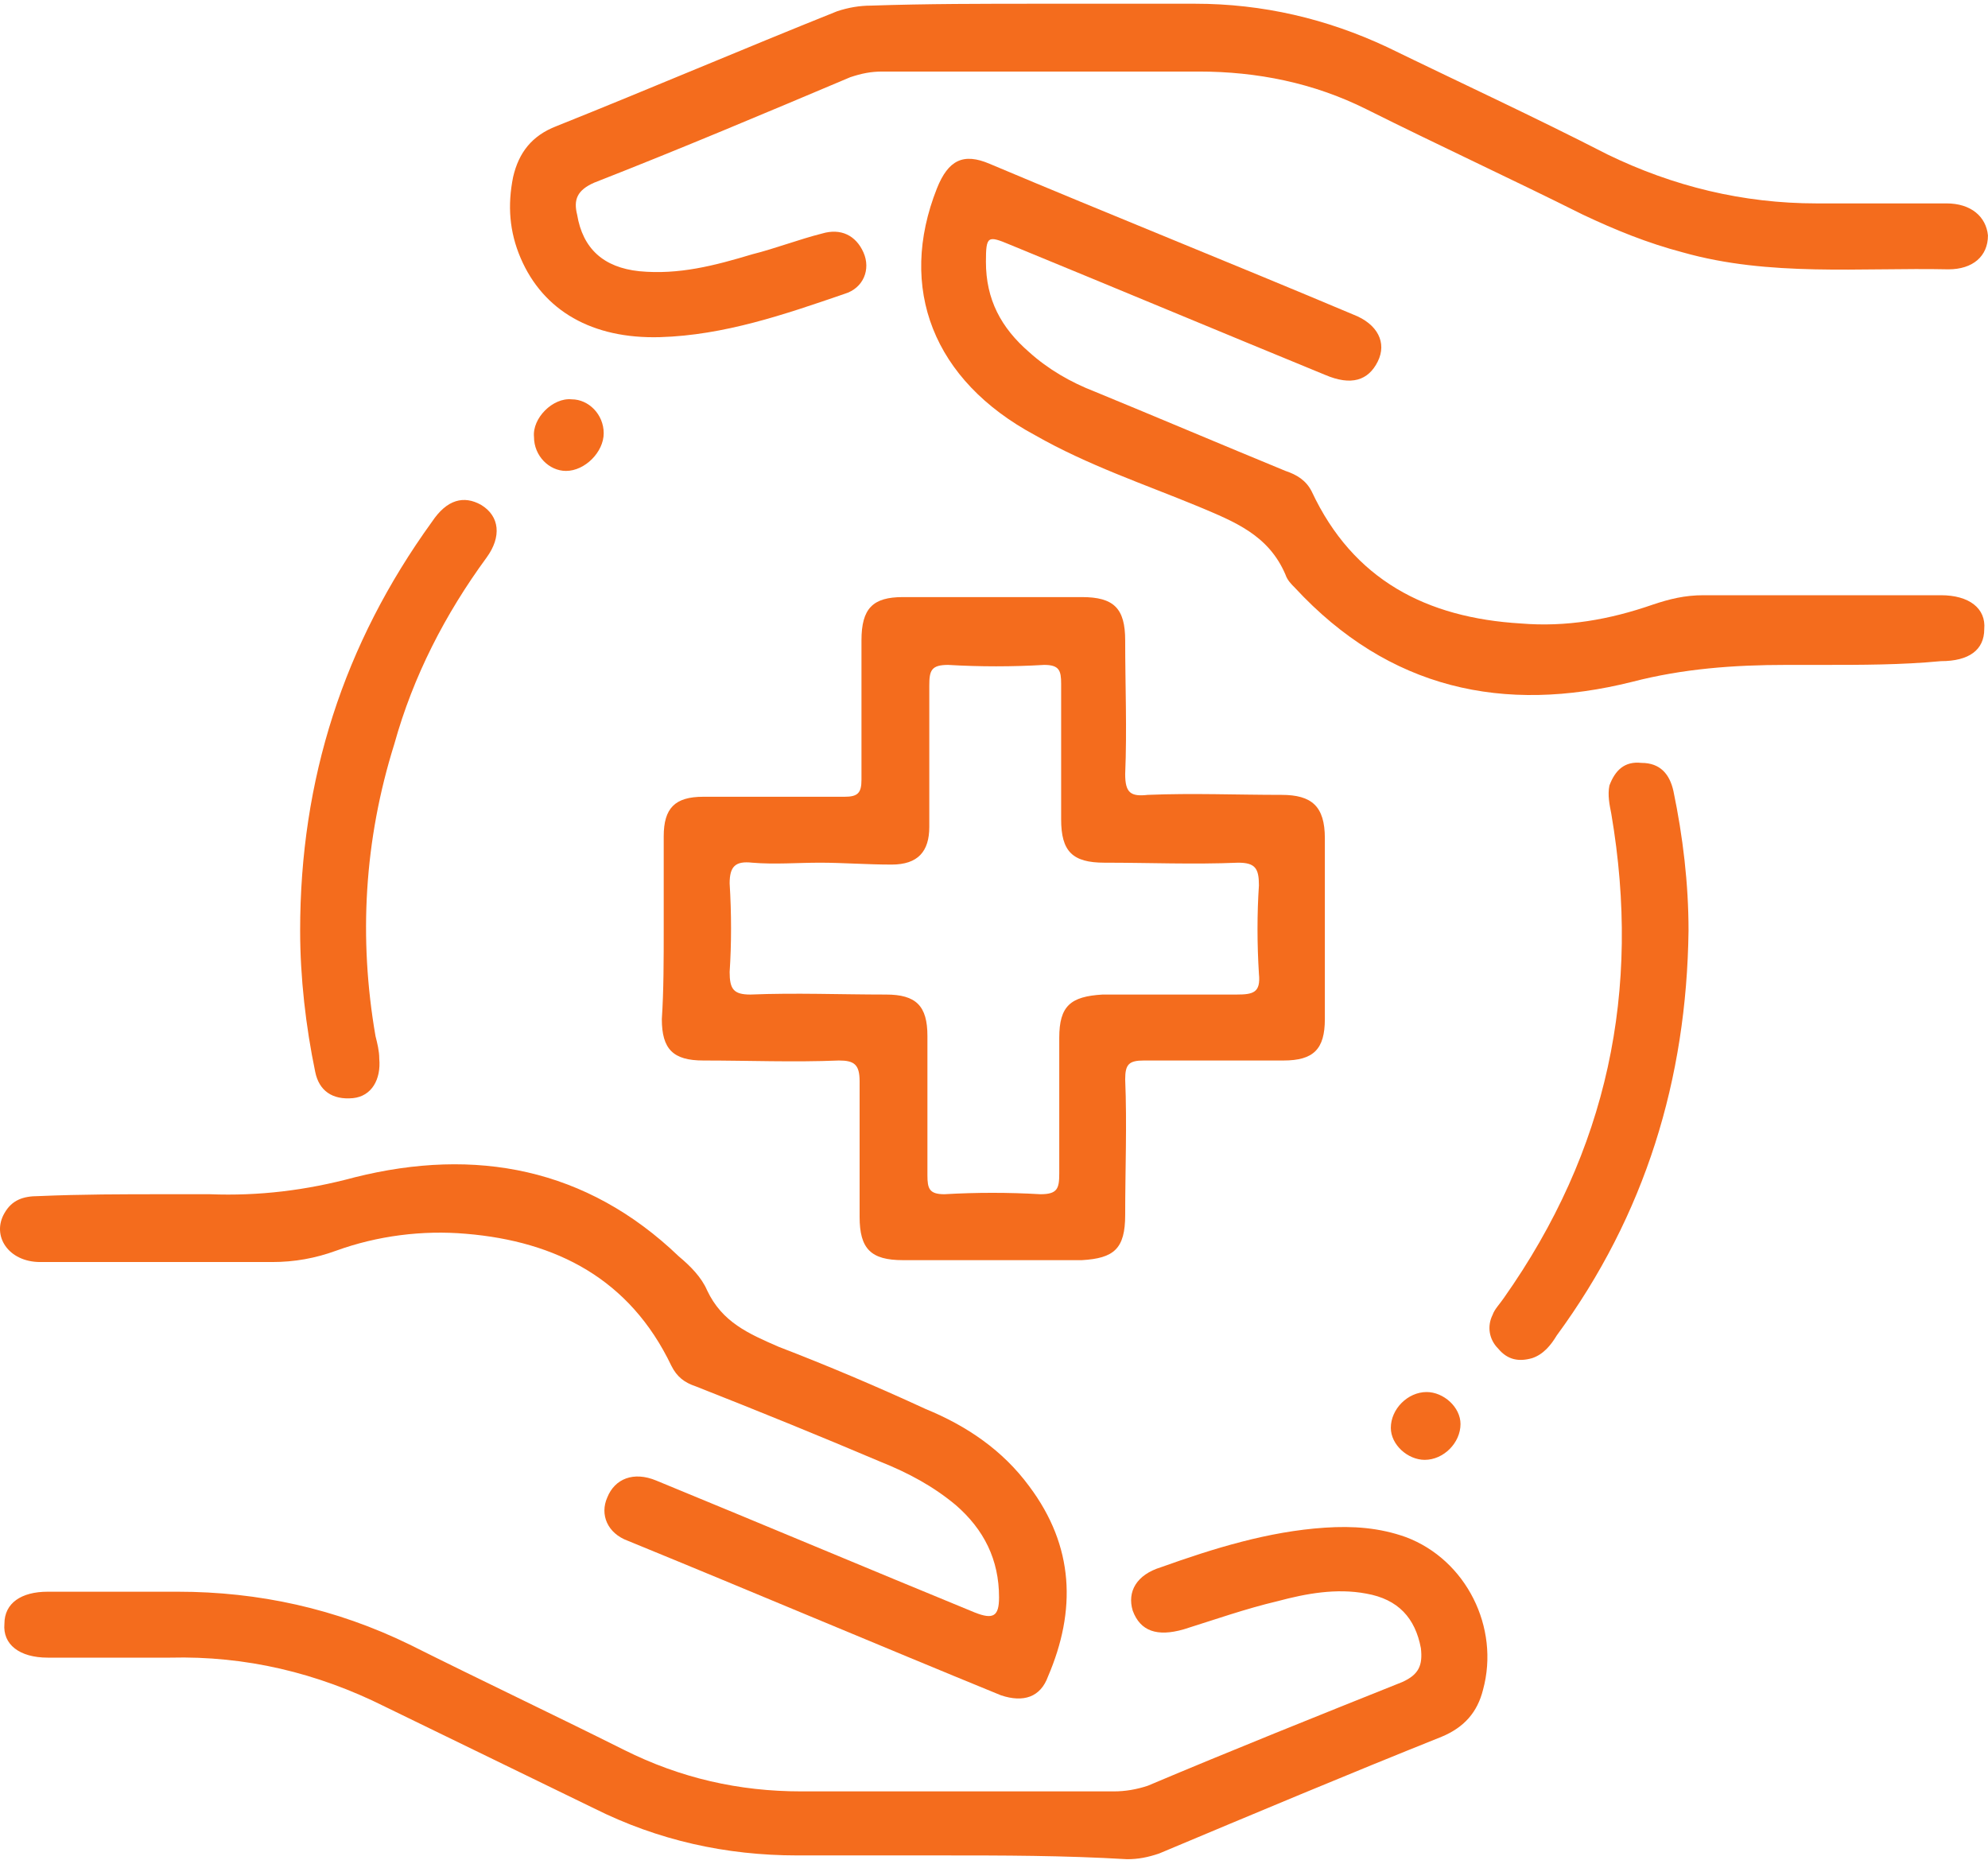
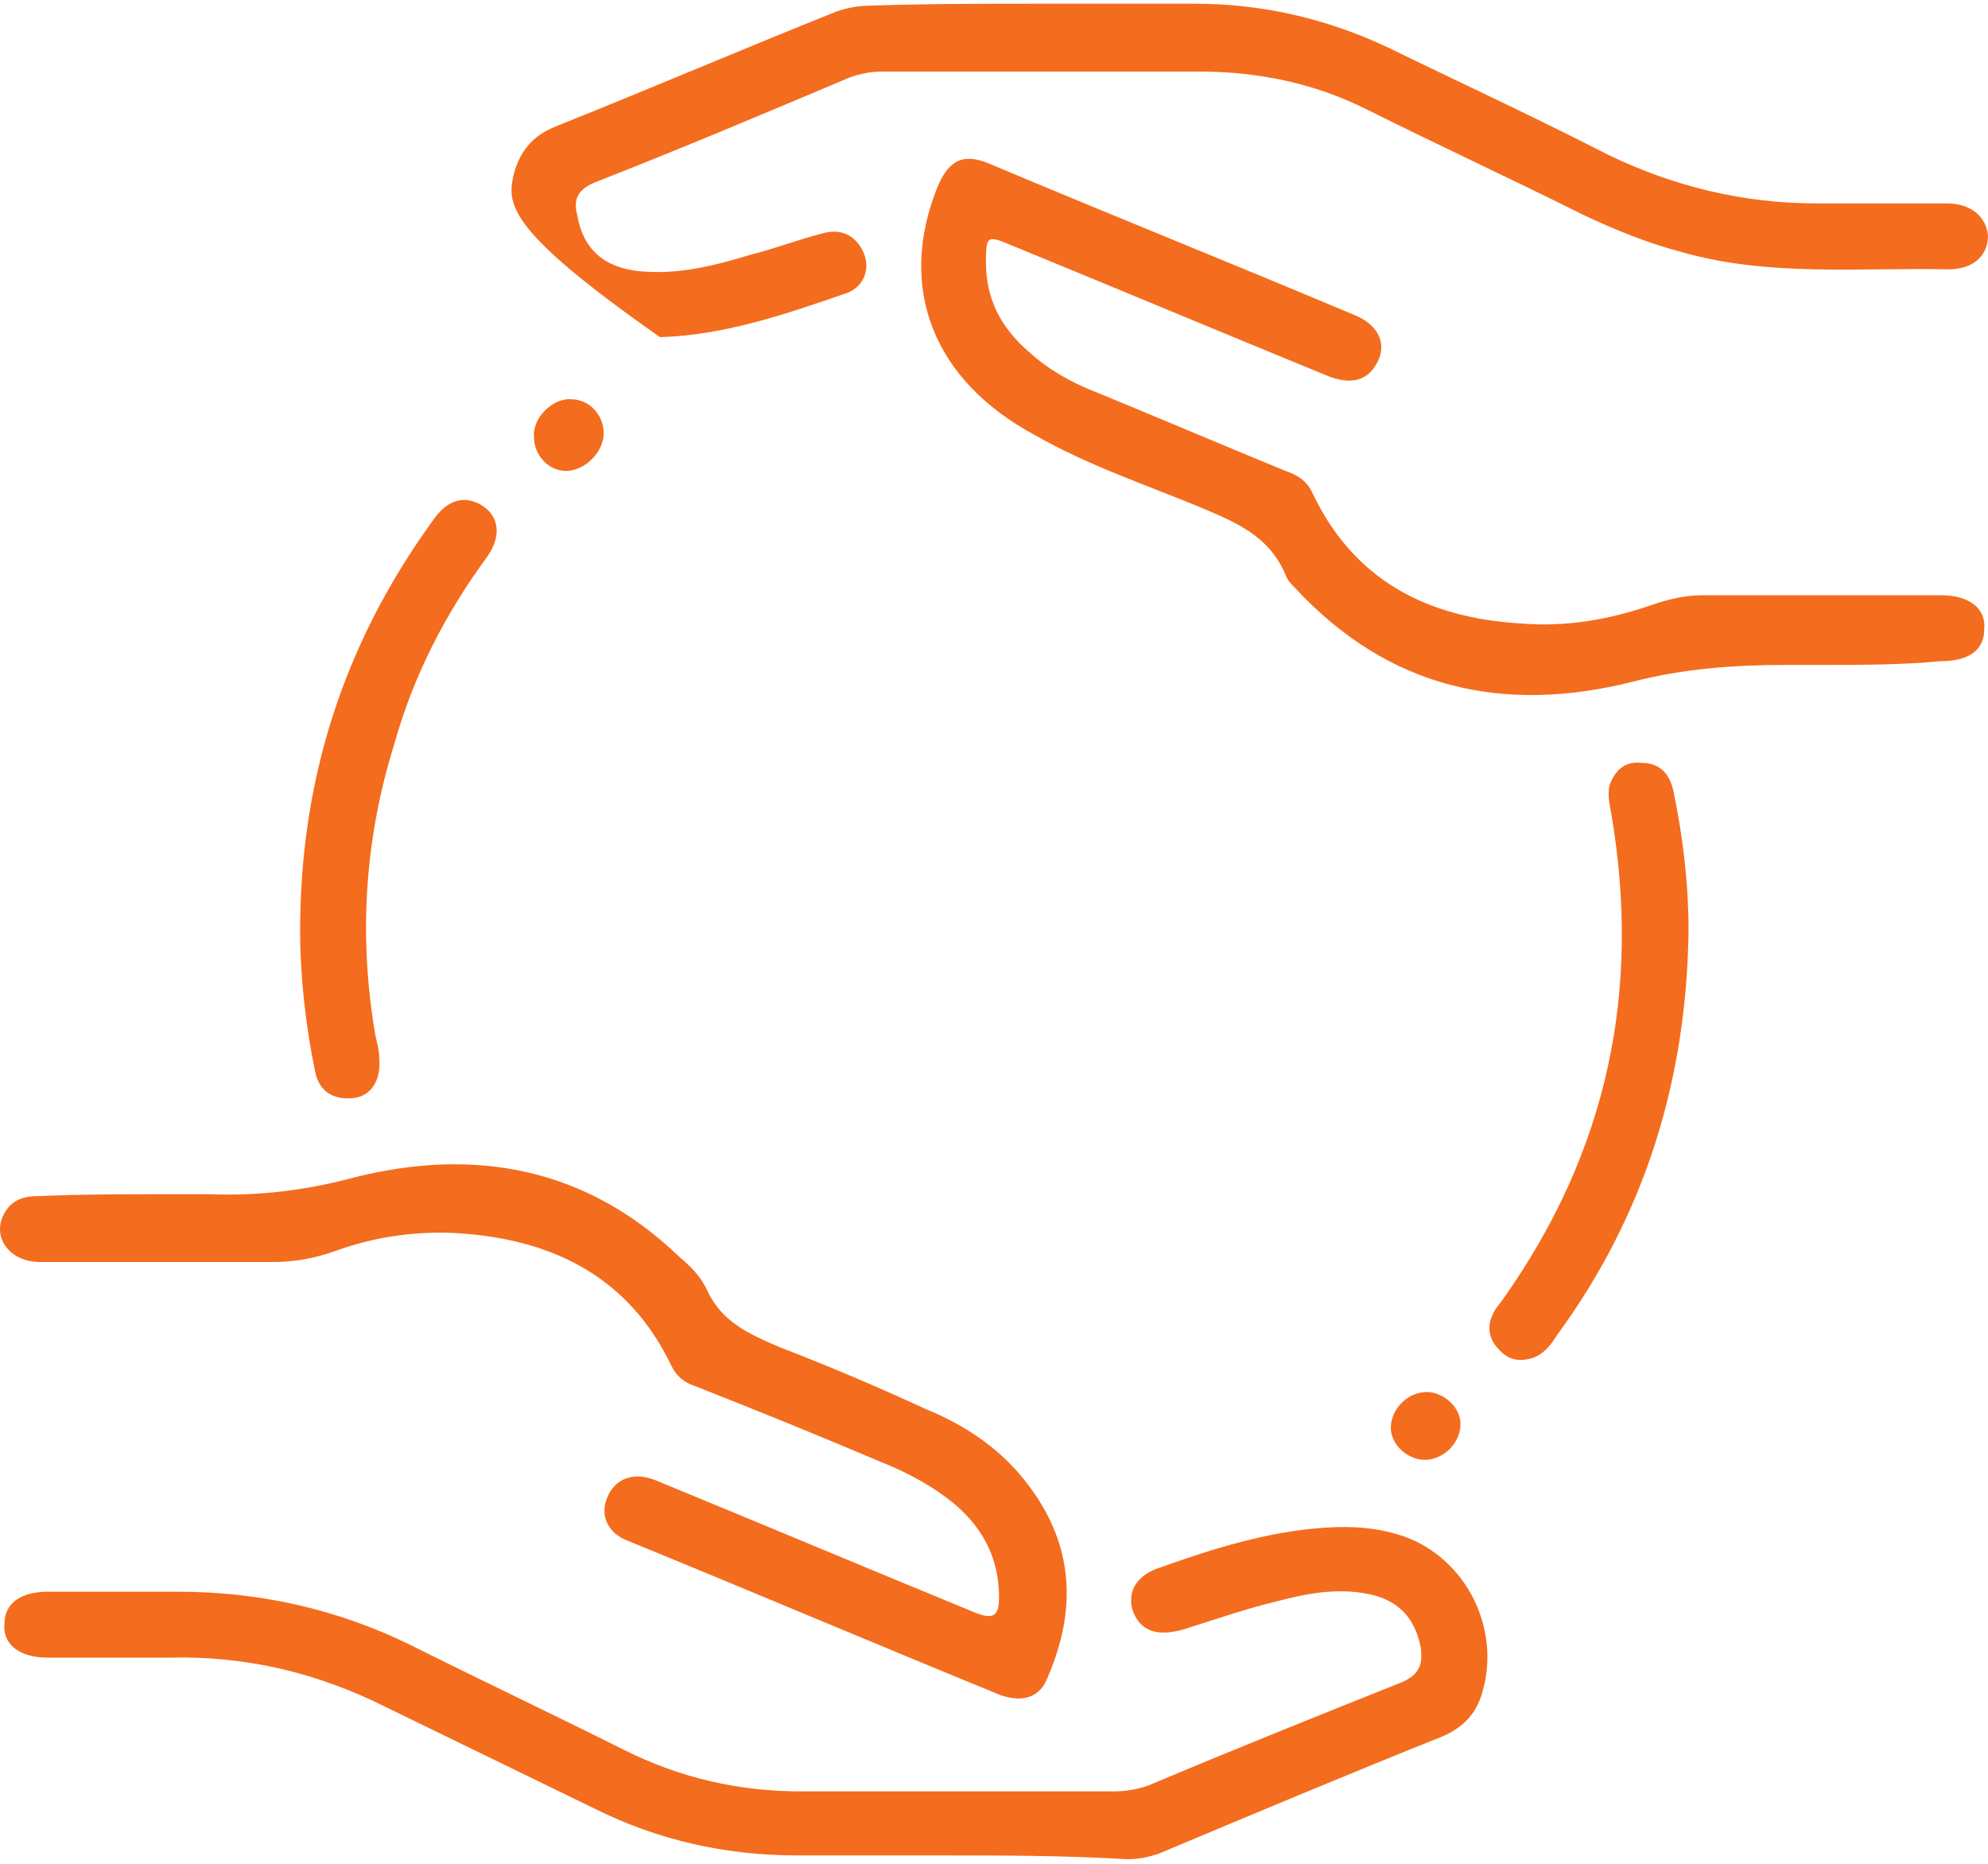
<svg xmlns="http://www.w3.org/2000/svg" width="80" height="75" viewBox="0 0 80 75" fill="none">
  <g clip-path="url(#clip0_809_1390)">
-     <path d="M26.709 37.368C26.709 36.156 26.709 34.943 26.709 33.654C26.709 32.517 27.163 32.062 28.3 32.062C30.195 32.062 32.09 32.062 33.985 32.062C34.516 32.062 34.667 31.911 34.667 31.38C34.667 29.485 34.667 27.666 34.667 25.771C34.667 24.482 35.122 24.027 36.335 24.027C38.761 24.027 41.111 24.027 43.536 24.027C44.825 24.027 45.279 24.482 45.279 25.771C45.279 27.59 45.355 29.333 45.279 31.153C45.279 31.911 45.507 32.062 46.189 31.986C48.008 31.911 49.752 31.986 51.571 31.986C52.783 31.986 53.314 32.441 53.314 33.73C53.314 36.156 53.314 38.581 53.314 41.007C53.314 42.22 52.859 42.675 51.647 42.675C49.752 42.675 47.932 42.675 46.037 42.675C45.431 42.675 45.279 42.826 45.279 43.432C45.355 45.252 45.279 47.071 45.279 48.89C45.279 50.255 44.825 50.634 43.536 50.709C41.111 50.709 38.761 50.709 36.335 50.709C35.047 50.709 34.592 50.255 34.592 48.966C34.592 47.147 34.592 45.328 34.592 43.508C34.592 42.826 34.364 42.675 33.758 42.675C31.939 42.75 30.12 42.675 28.3 42.675C27.088 42.675 26.633 42.22 26.633 41.007C26.709 39.87 26.709 38.581 26.709 37.368ZM33 34.715C32.09 34.715 31.181 34.791 30.271 34.715C29.589 34.639 29.362 34.867 29.362 35.549C29.437 36.762 29.437 37.975 29.362 39.112C29.362 39.794 29.513 40.021 30.195 40.021C32.015 39.946 33.834 40.021 35.653 40.021C36.866 40.021 37.321 40.476 37.321 41.689C37.321 43.584 37.321 45.403 37.321 47.298C37.321 47.829 37.396 48.056 38.003 48.056C39.291 47.981 40.58 47.981 41.868 48.056C42.551 48.056 42.626 47.829 42.626 47.223C42.626 45.403 42.626 43.584 42.626 41.765C42.626 40.476 43.081 40.097 44.37 40.021C46.189 40.021 47.932 40.021 49.752 40.021C50.434 40.021 50.737 39.946 50.661 39.188C50.585 37.975 50.585 36.762 50.661 35.625C50.661 34.943 50.51 34.715 49.827 34.715C48.008 34.791 46.265 34.715 44.446 34.715C43.157 34.715 42.702 34.261 42.702 32.972C42.702 31.153 42.702 29.333 42.702 27.514C42.702 26.984 42.626 26.756 42.02 26.756C40.731 26.832 39.443 26.832 38.154 26.756C37.472 26.756 37.396 26.984 37.396 27.59C37.396 29.485 37.396 31.38 37.396 33.275C37.396 34.261 36.941 34.791 35.88 34.791C34.895 34.791 33.91 34.715 33 34.715Z" fill="#F46C1D" />
-     <path d="M41.947 0.15C43.994 0.15 46.04 0.15 48.087 0.15C50.816 0.15 53.393 0.757 55.819 1.894C58.775 3.334 61.731 4.698 64.687 6.215C67.34 7.503 70.144 8.185 73.101 8.185C74.844 8.185 76.588 8.185 78.331 8.185C79.316 8.185 79.923 8.716 79.998 9.474C79.998 10.308 79.392 10.838 78.407 10.838C74.844 10.763 71.206 11.142 67.719 10.156C66.279 9.777 64.99 9.247 63.702 8.64C60.821 7.2 57.865 5.835 54.985 4.395C52.862 3.334 50.588 2.879 48.239 2.879C43.994 2.879 39.749 2.879 35.504 2.879C35.05 2.879 34.67 2.955 34.216 3.107C30.805 4.547 27.394 5.987 23.907 7.352C23.225 7.655 23.073 8.034 23.225 8.64C23.452 10.005 24.286 10.763 25.726 10.914C27.318 11.066 28.758 10.687 30.274 10.232C31.184 10.005 32.169 9.626 33.079 9.398C33.837 9.171 34.443 9.474 34.746 10.156C35.05 10.838 34.746 11.596 33.988 11.824C31.563 12.658 29.137 13.491 26.56 13.567C23.831 13.643 21.86 12.506 20.951 10.384C20.496 9.322 20.42 8.261 20.648 7.124C20.875 6.139 21.406 5.456 22.391 5.077C26.181 3.561 29.895 1.97 33.685 0.454C34.14 0.302 34.595 0.226 35.05 0.226C37.248 0.15 39.597 0.15 41.947 0.15Z" fill="#F46C1D" />
+     <path d="M41.947 0.15C43.994 0.15 46.04 0.15 48.087 0.15C50.816 0.15 53.393 0.757 55.819 1.894C58.775 3.334 61.731 4.698 64.687 6.215C67.34 7.503 70.144 8.185 73.101 8.185C74.844 8.185 76.588 8.185 78.331 8.185C79.316 8.185 79.923 8.716 79.998 9.474C79.998 10.308 79.392 10.838 78.407 10.838C74.844 10.763 71.206 11.142 67.719 10.156C66.279 9.777 64.99 9.247 63.702 8.64C60.821 7.2 57.865 5.835 54.985 4.395C52.862 3.334 50.588 2.879 48.239 2.879C43.994 2.879 39.749 2.879 35.504 2.879C35.05 2.879 34.67 2.955 34.216 3.107C30.805 4.547 27.394 5.987 23.907 7.352C23.225 7.655 23.073 8.034 23.225 8.64C23.452 10.005 24.286 10.763 25.726 10.914C27.318 11.066 28.758 10.687 30.274 10.232C31.184 10.005 32.169 9.626 33.079 9.398C33.837 9.171 34.443 9.474 34.746 10.156C35.05 10.838 34.746 11.596 33.988 11.824C31.563 12.658 29.137 13.491 26.56 13.567C20.496 9.322 20.42 8.261 20.648 7.124C20.875 6.139 21.406 5.456 22.391 5.077C26.181 3.561 29.895 1.97 33.685 0.454C34.14 0.302 34.595 0.226 35.05 0.226C37.248 0.15 39.597 0.15 41.947 0.15Z" fill="#F46C1D" />
    <path d="M37.926 74.663C35.955 74.663 33.984 74.663 32.089 74.663C29.209 74.663 26.48 74.057 23.903 72.768C21.098 71.404 18.294 70.039 15.489 68.675C12.76 67.31 9.88 66.628 6.848 66.704C5.18 66.704 3.589 66.704 1.921 66.704C0.784 66.704 0.102 66.173 0.178 65.34C0.178 64.506 0.86 64.051 1.921 64.051C3.664 64.051 5.408 64.051 7.151 64.051C10.411 64.051 13.518 64.733 16.474 66.173C19.355 67.614 22.235 68.978 25.116 70.418C27.39 71.555 29.739 72.086 32.241 72.086C36.41 72.086 40.654 72.086 44.823 72.086C45.278 72.086 45.733 72.01 46.188 71.859C49.599 70.418 53.01 69.054 56.421 67.689C57.103 67.386 57.255 67.007 57.179 66.325C56.951 65.112 56.269 64.354 54.98 64.127C53.768 63.899 52.555 64.127 51.418 64.43C50.129 64.733 48.841 65.188 47.628 65.567C46.567 65.87 45.885 65.643 45.581 64.809C45.354 64.051 45.733 63.369 46.718 63.066C48.841 62.307 51.039 61.625 53.313 61.474C54.45 61.398 55.511 61.474 56.572 61.853C58.998 62.762 60.362 65.491 59.68 67.993C59.453 68.902 58.922 69.509 58.012 69.888C54.222 71.404 50.432 72.996 46.642 74.587C46.188 74.739 45.809 74.815 45.354 74.815C42.777 74.663 40.351 74.663 37.926 74.663Z" fill="#F46C1D" />
    <path d="M6.624 48.056C7.23 48.056 7.837 48.056 8.443 48.056C10.414 48.132 12.309 47.905 14.28 47.374C19.131 46.161 23.603 46.995 27.317 50.558C27.772 50.937 28.227 51.392 28.454 51.922C29.061 53.211 30.122 53.666 31.335 54.196C33.305 54.954 35.276 55.788 37.247 56.698C38.914 57.38 40.355 58.365 41.416 59.806C43.235 62.231 43.311 64.808 42.174 67.461C41.871 68.295 41.188 68.523 40.279 68.219C35.276 66.173 30.273 64.05 25.271 62.004C24.437 61.7 24.134 60.943 24.437 60.26C24.74 59.502 25.498 59.199 26.408 59.578C30.652 61.322 34.973 63.141 39.218 64.884C39.976 65.187 40.203 65.036 40.203 64.278C40.203 62.762 39.597 61.549 38.46 60.563C37.55 59.806 36.565 59.275 35.428 58.82C32.926 57.759 30.501 56.773 27.999 55.788C27.545 55.636 27.241 55.409 27.014 54.954C25.346 51.467 22.39 49.951 18.752 49.648C17.009 49.496 15.189 49.724 13.522 50.33C12.688 50.633 11.854 50.785 10.944 50.785C7.837 50.785 4.729 50.785 1.621 50.785C0.333 50.785 -0.35 49.724 0.181 48.814C0.484 48.284 0.939 48.132 1.545 48.132C3.289 48.056 4.956 48.056 6.624 48.056Z" fill="#F46C1D" />
    <path d="M73.33 26.756C72.875 26.756 72.42 26.756 71.89 26.756C69.767 26.756 67.721 26.908 65.674 27.439C60.52 28.727 55.896 27.742 52.106 23.649C51.954 23.497 51.803 23.345 51.727 23.118C51.045 21.526 49.68 20.996 48.24 20.389C46.042 19.48 43.768 18.721 41.646 17.509C37.553 15.31 36.112 11.596 37.704 7.579C38.159 6.442 38.765 6.138 39.827 6.593C44.678 8.64 49.605 10.611 54.456 12.657C55.441 13.036 55.82 13.794 55.441 14.552C55.062 15.31 54.38 15.538 53.319 15.083C49.074 13.34 44.905 11.596 40.66 9.853C39.751 9.474 39.675 9.474 39.675 10.535C39.675 12.051 40.281 13.188 41.418 14.173C42.176 14.856 43.086 15.386 44.071 15.765C46.648 16.826 49.15 17.888 51.727 18.949C52.182 19.101 52.561 19.328 52.788 19.783C54.456 23.345 57.412 24.861 61.202 25.089C63.021 25.24 64.764 24.937 66.508 24.331C67.19 24.103 67.796 23.952 68.554 23.952C71.738 23.952 74.921 23.952 78.105 23.952C79.242 23.952 79.924 24.482 79.849 25.316C79.849 26.15 79.242 26.605 78.105 26.605C76.513 26.756 74.921 26.756 73.33 26.756Z" fill="#F46C1D" />
    <path d="M12.078 37.444C12.078 31.38 13.822 25.922 17.384 20.995C17.991 20.085 18.673 19.934 19.355 20.313C20.113 20.768 20.189 21.602 19.582 22.435C17.915 24.709 16.626 27.211 15.868 29.94C14.655 33.806 14.428 37.747 15.11 41.689C15.186 41.992 15.262 42.295 15.262 42.599C15.338 43.432 14.959 44.114 14.2 44.19C13.367 44.266 12.836 43.887 12.684 43.129C12.306 41.31 12.078 39.339 12.078 37.444Z" fill="#F46C1D" />
    <path d="M67.949 37.445C67.873 43.434 66.205 48.891 62.643 53.743C62.415 54.122 62.112 54.501 61.657 54.652C61.127 54.804 60.672 54.728 60.293 54.273C59.914 53.894 59.838 53.364 60.065 52.909C60.141 52.681 60.369 52.454 60.52 52.227C64.689 46.314 66.053 39.871 64.841 32.746C64.765 32.367 64.689 31.988 64.765 31.609C64.992 31.002 65.371 30.623 66.054 30.699C66.812 30.699 67.191 31.154 67.342 31.836C67.721 33.655 67.949 35.55 67.949 37.445Z" fill="#F46C1D" />
    <path d="M23.005 16.069C23.687 16.069 24.294 16.676 24.294 17.434C24.294 18.192 23.536 18.95 22.778 18.95C22.096 18.95 21.489 18.343 21.489 17.585C21.413 16.827 22.247 15.993 23.005 16.069Z" fill="#F46C1D" />
    <path d="M57.333 58.745C56.651 58.745 55.969 58.138 55.969 57.456C55.969 56.698 56.651 56.016 57.409 56.016C58.091 56.016 58.773 56.622 58.773 57.304C58.773 58.062 58.091 58.745 57.333 58.745Z" fill="#F46C1D" />
  </g>
  <defs>
    <clipPath id="clip0_809_1390">
      <rect width="80" height="75" fill="white" />
    </clipPath>
  </defs>
</svg>